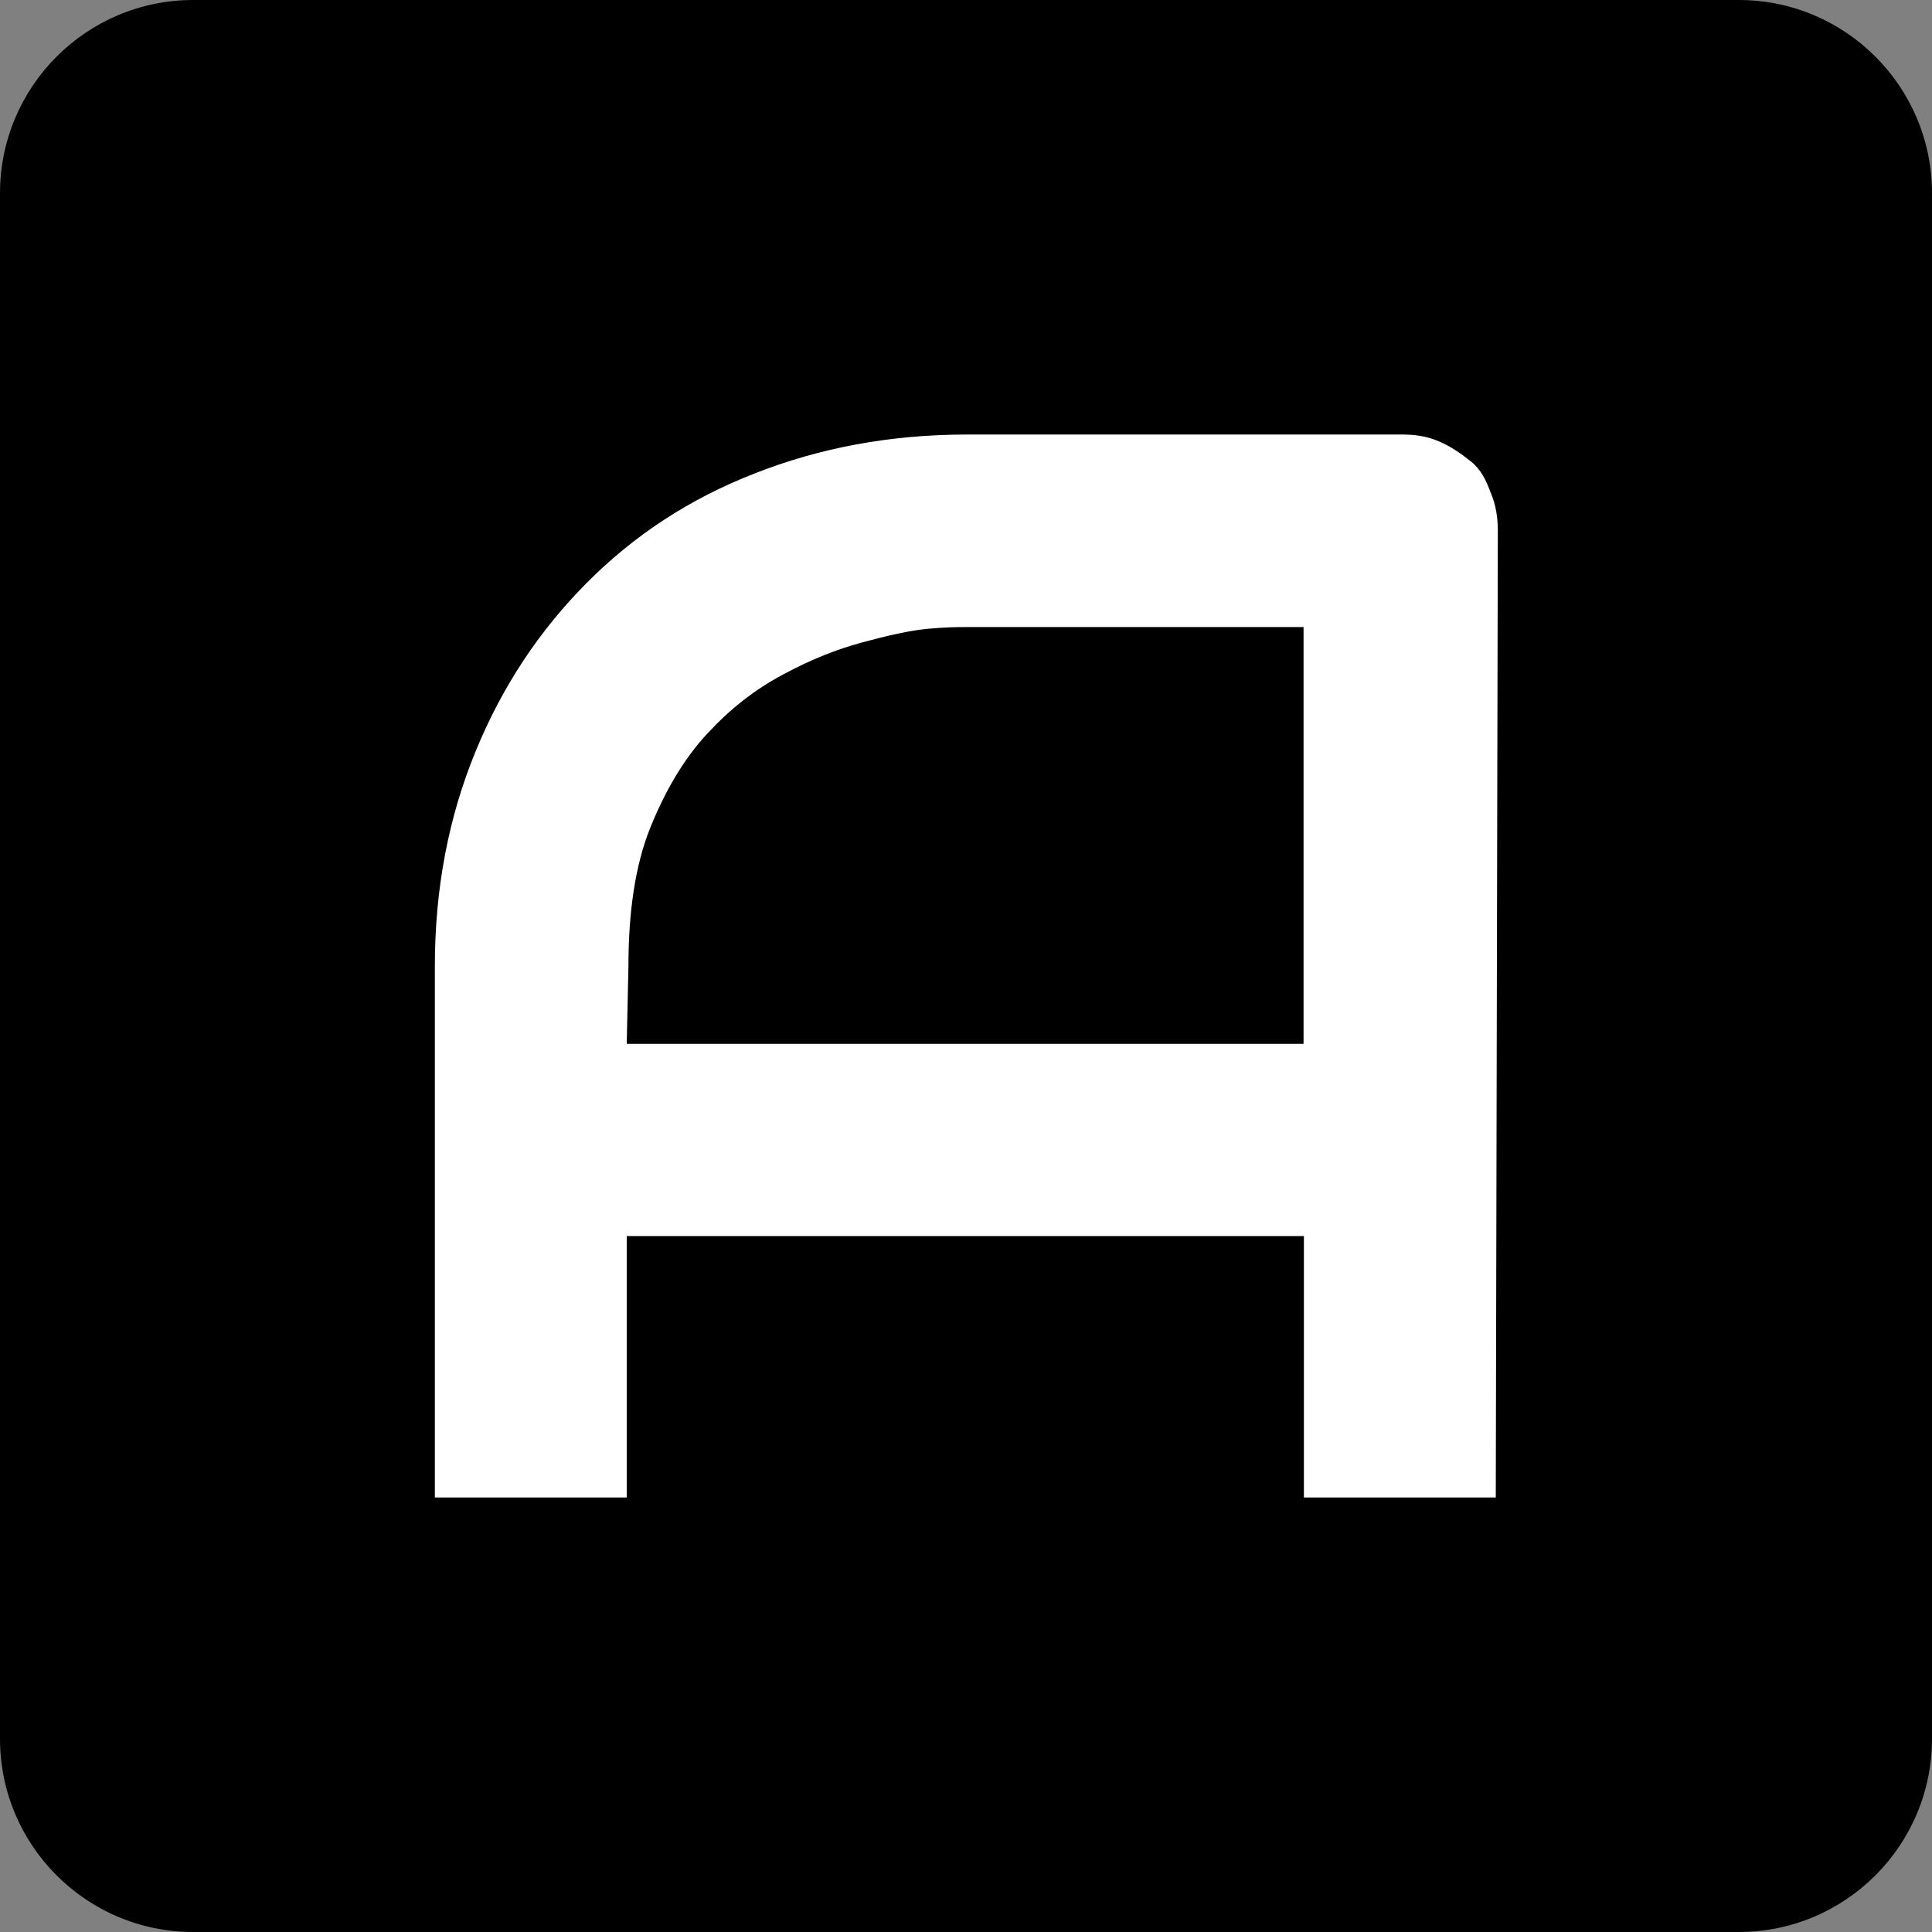
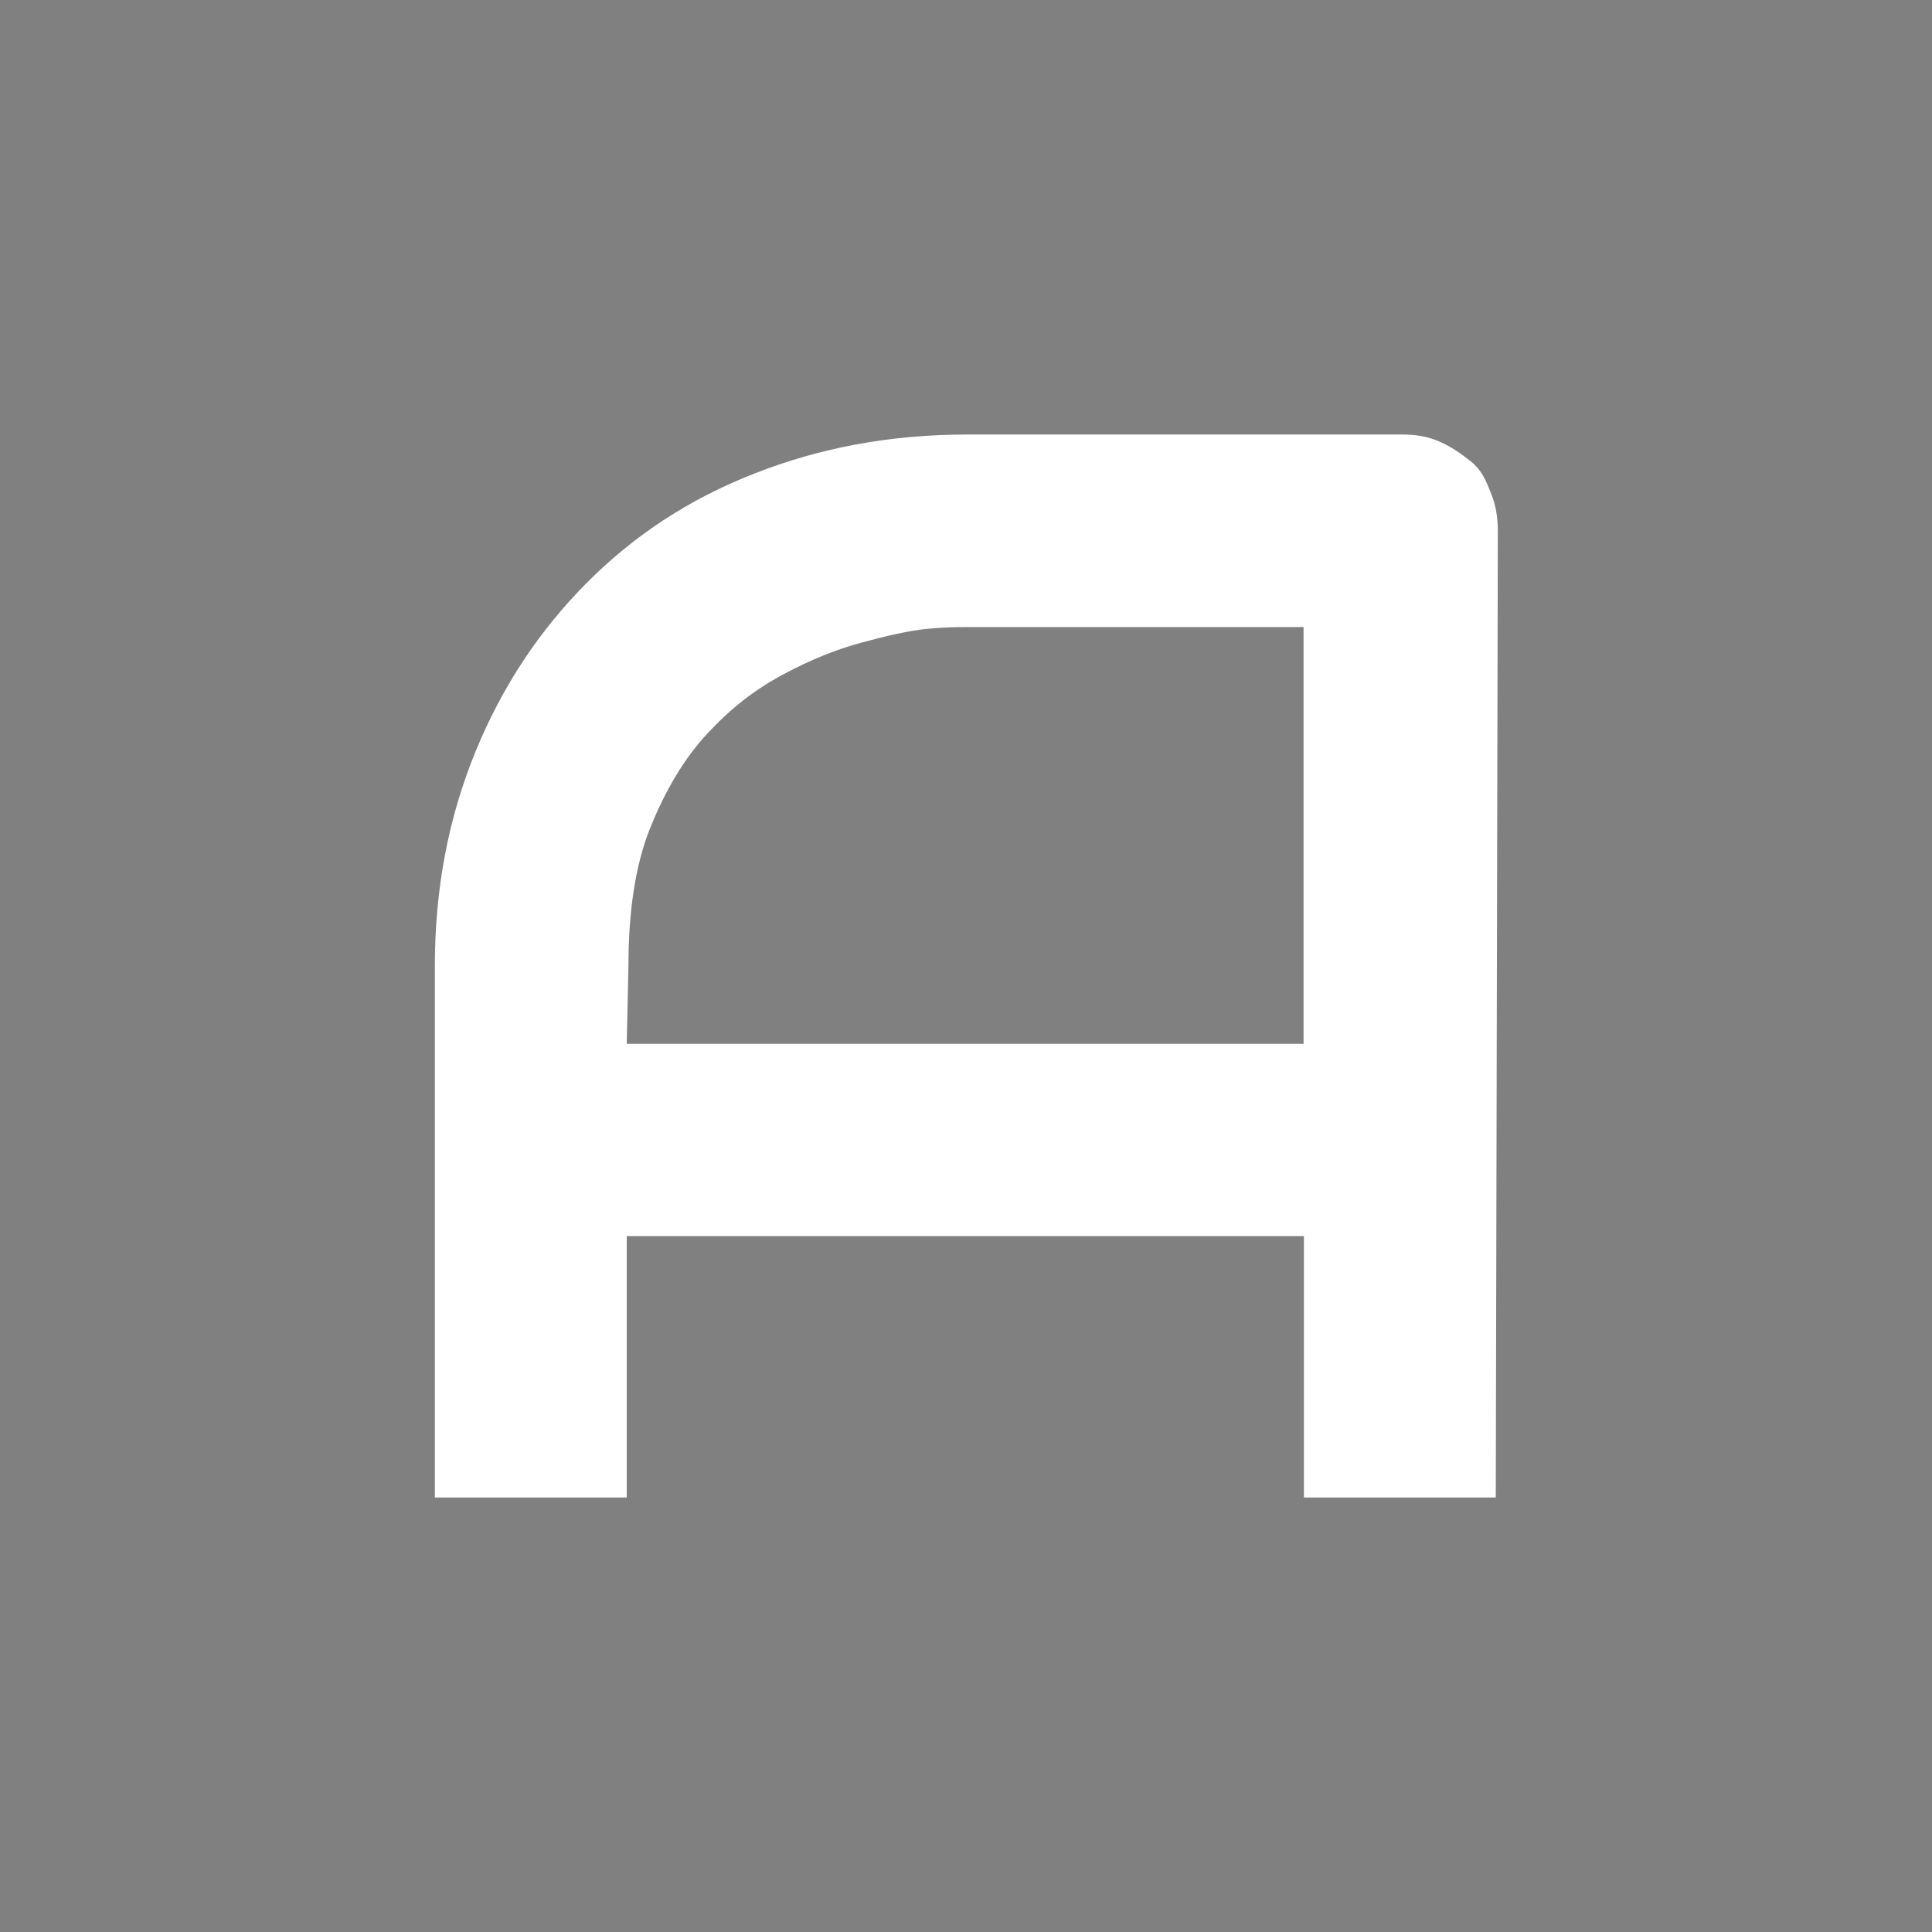
<svg xmlns="http://www.w3.org/2000/svg" xml:space="preserve" style="enable-background:new 0 0 566.9 566.9;" viewBox="0 0 566.9 566.9" y="0px" x="0px" id="图层_1" version="1.1">
  <rect x="0" y="0" width="566.9" height="566.9" fill="#808080" stroke="none" />
  <style type="text/css">
	.st0{fill:#FFFFFF;}
</style>
-   <path d="M510.2,566.9H56.7C25.4,566.9,0,541.5,0,510.2V56.7C0,25.4,25.4,0,56.7,0h453.5c31.3,0,56.7,25.4,56.7,56.7v453.5  C566.9,541.5,541.5,566.9,510.2,566.9z" />
  <path d="M438.9,439.4h-56.3v-76.7H183.9v76.7h-56.3V283.5c0-22.8,4-43.6,11.9-62.9c7.9-19.3,18.8-35.6,32.6-49.5  c13.8-13.9,30.1-24.7,49.4-32.2c18.8-7.4,39.5-11.4,62.3-11.4h127.5c4,0,7.4,0.5,10.9,2c3.5,1.5,6.4,3.5,9.4,5.9s4.4,5.4,5.9,9.4  c1.5,3.5,2,7.4,2,10.9L438.9,439.4L438.9,439.4z M183.9,306.3h198.6V184h-99.3c-2,0-5.4,0-10.9,0.5c-5.4,0.5-11.9,2-19.3,4  c-7.4,2-14.8,4.9-23.2,9.4c-8.4,4.5-15.3,9.9-22.2,17.3c-6.9,7.4-12.4,16.8-16.8,27.7c-4.4,10.9-6.4,24.7-6.4,40.6L183.9,306.3  L183.9,306.3z" class="st0" />
</svg>